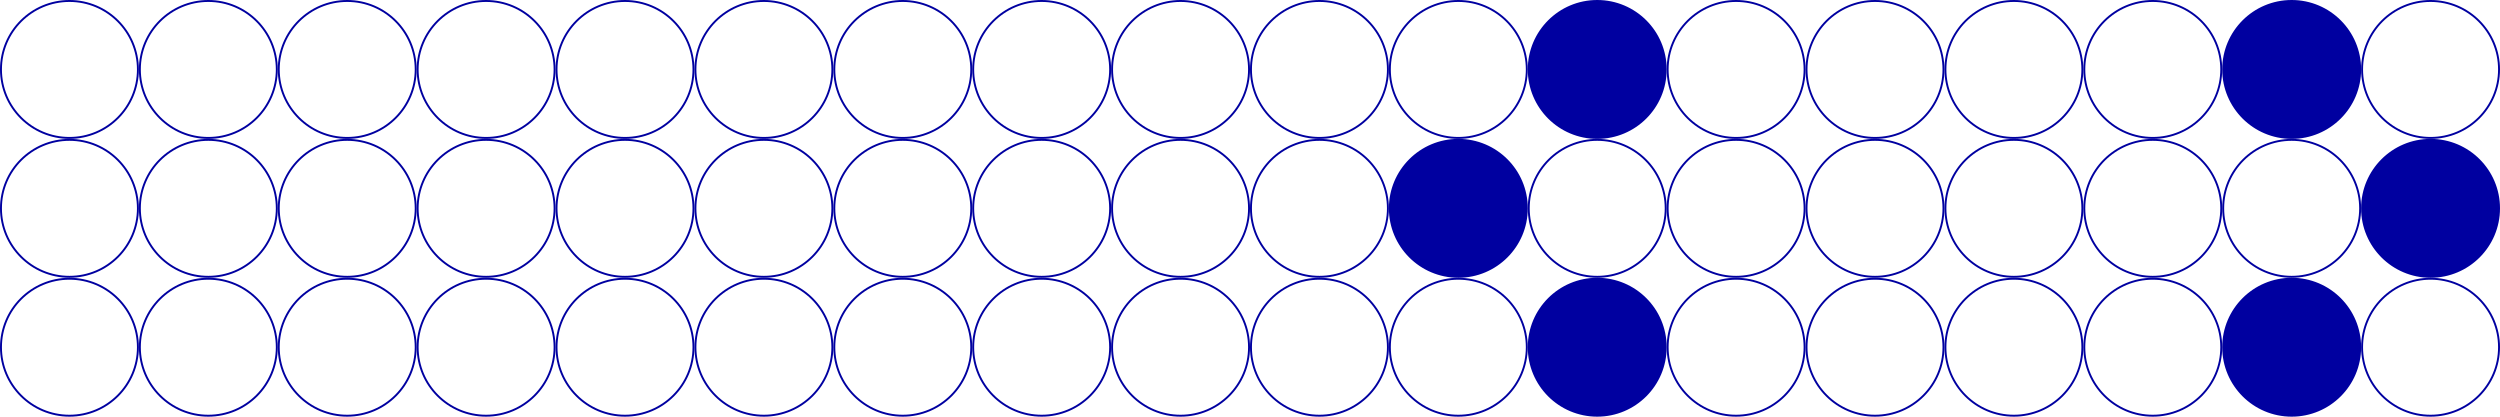
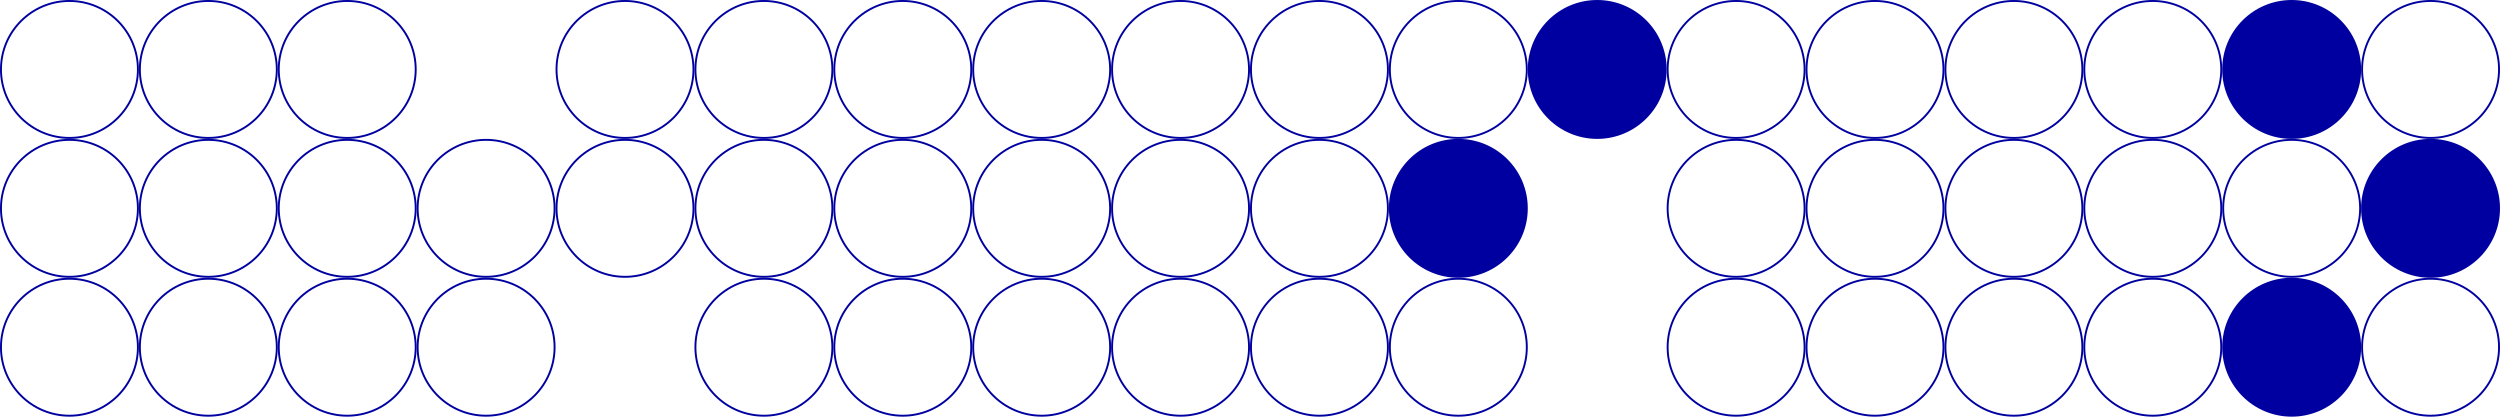
<svg xmlns="http://www.w3.org/2000/svg" width="1296" height="216" viewBox="0 0 1296 216" fill="none">
  <circle cx="1260" cy="180" r="35.5" transform="rotate(-180 1260 180)" stroke="#0000A0" />
  <circle cx="1188" cy="180" r="35.5" transform="rotate(-180 1188 180)" fill="#0000A0" stroke="#0000A0" />
  <circle cx="1116" cy="180" r="35.5" transform="rotate(-180 1116 180)" stroke="#0000A0" />
  <circle cx="1044" cy="180" r="35.5" transform="rotate(-180 1044 180)" stroke="#0000A0" />
  <circle cx="972" cy="180" r="35.5" transform="rotate(-180 972 180)" stroke="#0000A0" />
  <circle cx="900" cy="180" r="35.5" transform="rotate(-180 900 180)" stroke="#0000A0" />
-   <circle cx="828" cy="180" r="35.5" transform="rotate(-180 828 180)" fill="#0000A0" stroke="#0000A0" />
  <circle cx="756" cy="180" r="35.5" transform="rotate(-180 756 180)" stroke="#0000A0" />
  <circle cx="684" cy="180" r="35.5" transform="rotate(-180 684 180)" stroke="#0000A0" />
  <circle cx="612" cy="180" r="35.5" transform="rotate(-180 612 180)" stroke="#0000A0" />
  <circle cx="540" cy="180" r="35.5" transform="rotate(-180 540 180)" stroke="#0000A0" />
  <circle cx="468" cy="180" r="35.5" transform="rotate(-180 468 180)" stroke="#0000A0" />
  <circle cx="396" cy="180" r="35.5" transform="rotate(-180 396 180)" stroke="#0000A0" />
-   <circle cx="324" cy="180" r="35.5" transform="rotate(-180 324 180)" stroke="#0000A0" />
  <circle cx="252" cy="180" r="35.5" transform="rotate(-180 252 180)" stroke="#0000A0" />
  <circle cx="180" cy="180" r="35.5" transform="rotate(-180 180 180)" stroke="#0000A0" />
  <circle cx="108" cy="180" r="35.5" transform="rotate(-180 108 180)" stroke="#0000A0" />
  <circle cx="36" cy="180" r="35.5" transform="rotate(-180 36 180)" stroke="#0000A0" />
  <circle cx="1260" cy="108" r="35.5" transform="rotate(-180 1260 108)" fill="#0000A0" stroke="#0000A0" />
  <circle cx="1188" cy="108" r="35.5" transform="rotate(-180 1188 108)" stroke="#0000A0" />
  <circle cx="1116" cy="108" r="35.5" transform="rotate(-180 1116 108)" stroke="#0000A0" />
  <circle cx="1044" cy="108" r="35.5" transform="rotate(-180 1044 108)" stroke="#0000A0" />
  <circle cx="972" cy="108" r="35.5" transform="rotate(-180 972 108)" stroke="#0000A0" />
  <circle cx="900" cy="108" r="35.5" transform="rotate(-180 900 108)" stroke="#0000A0" />
-   <circle cx="828" cy="108" r="35.5" transform="rotate(-180 828 108)" stroke="#0000A0" />
  <circle cx="756" cy="108" r="35.5" transform="rotate(-180 756 108)" fill="#0000A0" stroke="#0000A0" />
  <circle cx="684" cy="108" r="35.5" transform="rotate(-180 684 108)" stroke="#0000A0" />
  <circle cx="612" cy="108" r="35.5" transform="rotate(-180 612 108)" stroke="#0000A0" />
  <circle cx="540" cy="108" r="35.5" transform="rotate(-180 540 108)" stroke="#0000A0" />
  <circle cx="468" cy="108" r="35.5" transform="rotate(-180 468 108)" stroke="#0000A0" />
  <circle cx="396" cy="108" r="35.5" transform="rotate(-180 396 108)" stroke="#0000A0" />
  <circle cx="324" cy="108" r="35.5" transform="rotate(-180 324 108)" stroke="#0000A0" />
  <circle cx="252" cy="108" r="35.5" transform="rotate(-180 252 108)" stroke="#0000A0" />
  <circle cx="180" cy="108" r="35.5" transform="rotate(-180 180 108)" stroke="#0000A0" />
  <circle cx="108" cy="108" r="35.5" transform="rotate(-180 108 108)" stroke="#0000A0" />
  <circle cx="36" cy="108" r="35.5" transform="rotate(-180 36 108)" stroke="#0000A0" />
  <circle cx="1260" cy="36" r="35.5" transform="rotate(-180 1260 36)" stroke="#0000A0" />
  <circle cx="1188" cy="36" r="35.5" transform="rotate(-180 1188 36)" fill="#0000A0" stroke="#0000A0" />
  <circle cx="1116" cy="36" r="35.5" transform="rotate(-180 1116 36)" stroke="#0000A0" />
  <circle cx="1044" cy="36" r="35.5" transform="rotate(-180 1044 36)" stroke="#0000A0" />
  <circle cx="972" cy="36" r="35.5" transform="rotate(-180 972 36)" stroke="#0000A0" />
  <circle cx="900" cy="36" r="35.5" transform="rotate(-180 900 36)" stroke="#0000A0" />
  <circle cx="828" cy="36" r="35.5" transform="rotate(-180 828 36)" fill="#0000A0" stroke="#0000A0" />
  <circle cx="756" cy="36" r="35.5" transform="rotate(-180 756 36)" stroke="#0000A0" />
  <circle cx="684" cy="36" r="35.5" transform="rotate(-180 684 36)" stroke="#0000A0" />
  <circle cx="612" cy="36" r="35.5" transform="rotate(-180 612 36)" stroke="#0000A0" />
  <circle cx="540" cy="36" r="35.5" transform="rotate(-180 540 36)" stroke="#0000A0" />
  <circle cx="468" cy="36" r="35.5" transform="rotate(-180 468 36)" stroke="#0000A0" />
  <circle cx="396" cy="36" r="35.5" transform="rotate(-180 396 36)" stroke="#0000A0" />
  <circle cx="324" cy="36" r="35.5" transform="rotate(-180 324 36)" stroke="#0000A0" />
-   <circle cx="252" cy="36" r="35.5" transform="rotate(-180 252 36)" stroke="#0000A0" />
  <circle cx="180" cy="36" r="35.5" transform="rotate(-180 180 36)" stroke="#0000A0" />
  <circle cx="108" cy="36" r="35.5" transform="rotate(-180 108 36)" stroke="#0000A0" />
  <circle cx="36" cy="36" r="35.5" transform="rotate(-180 36 36)" stroke="#0000A0" />
</svg>